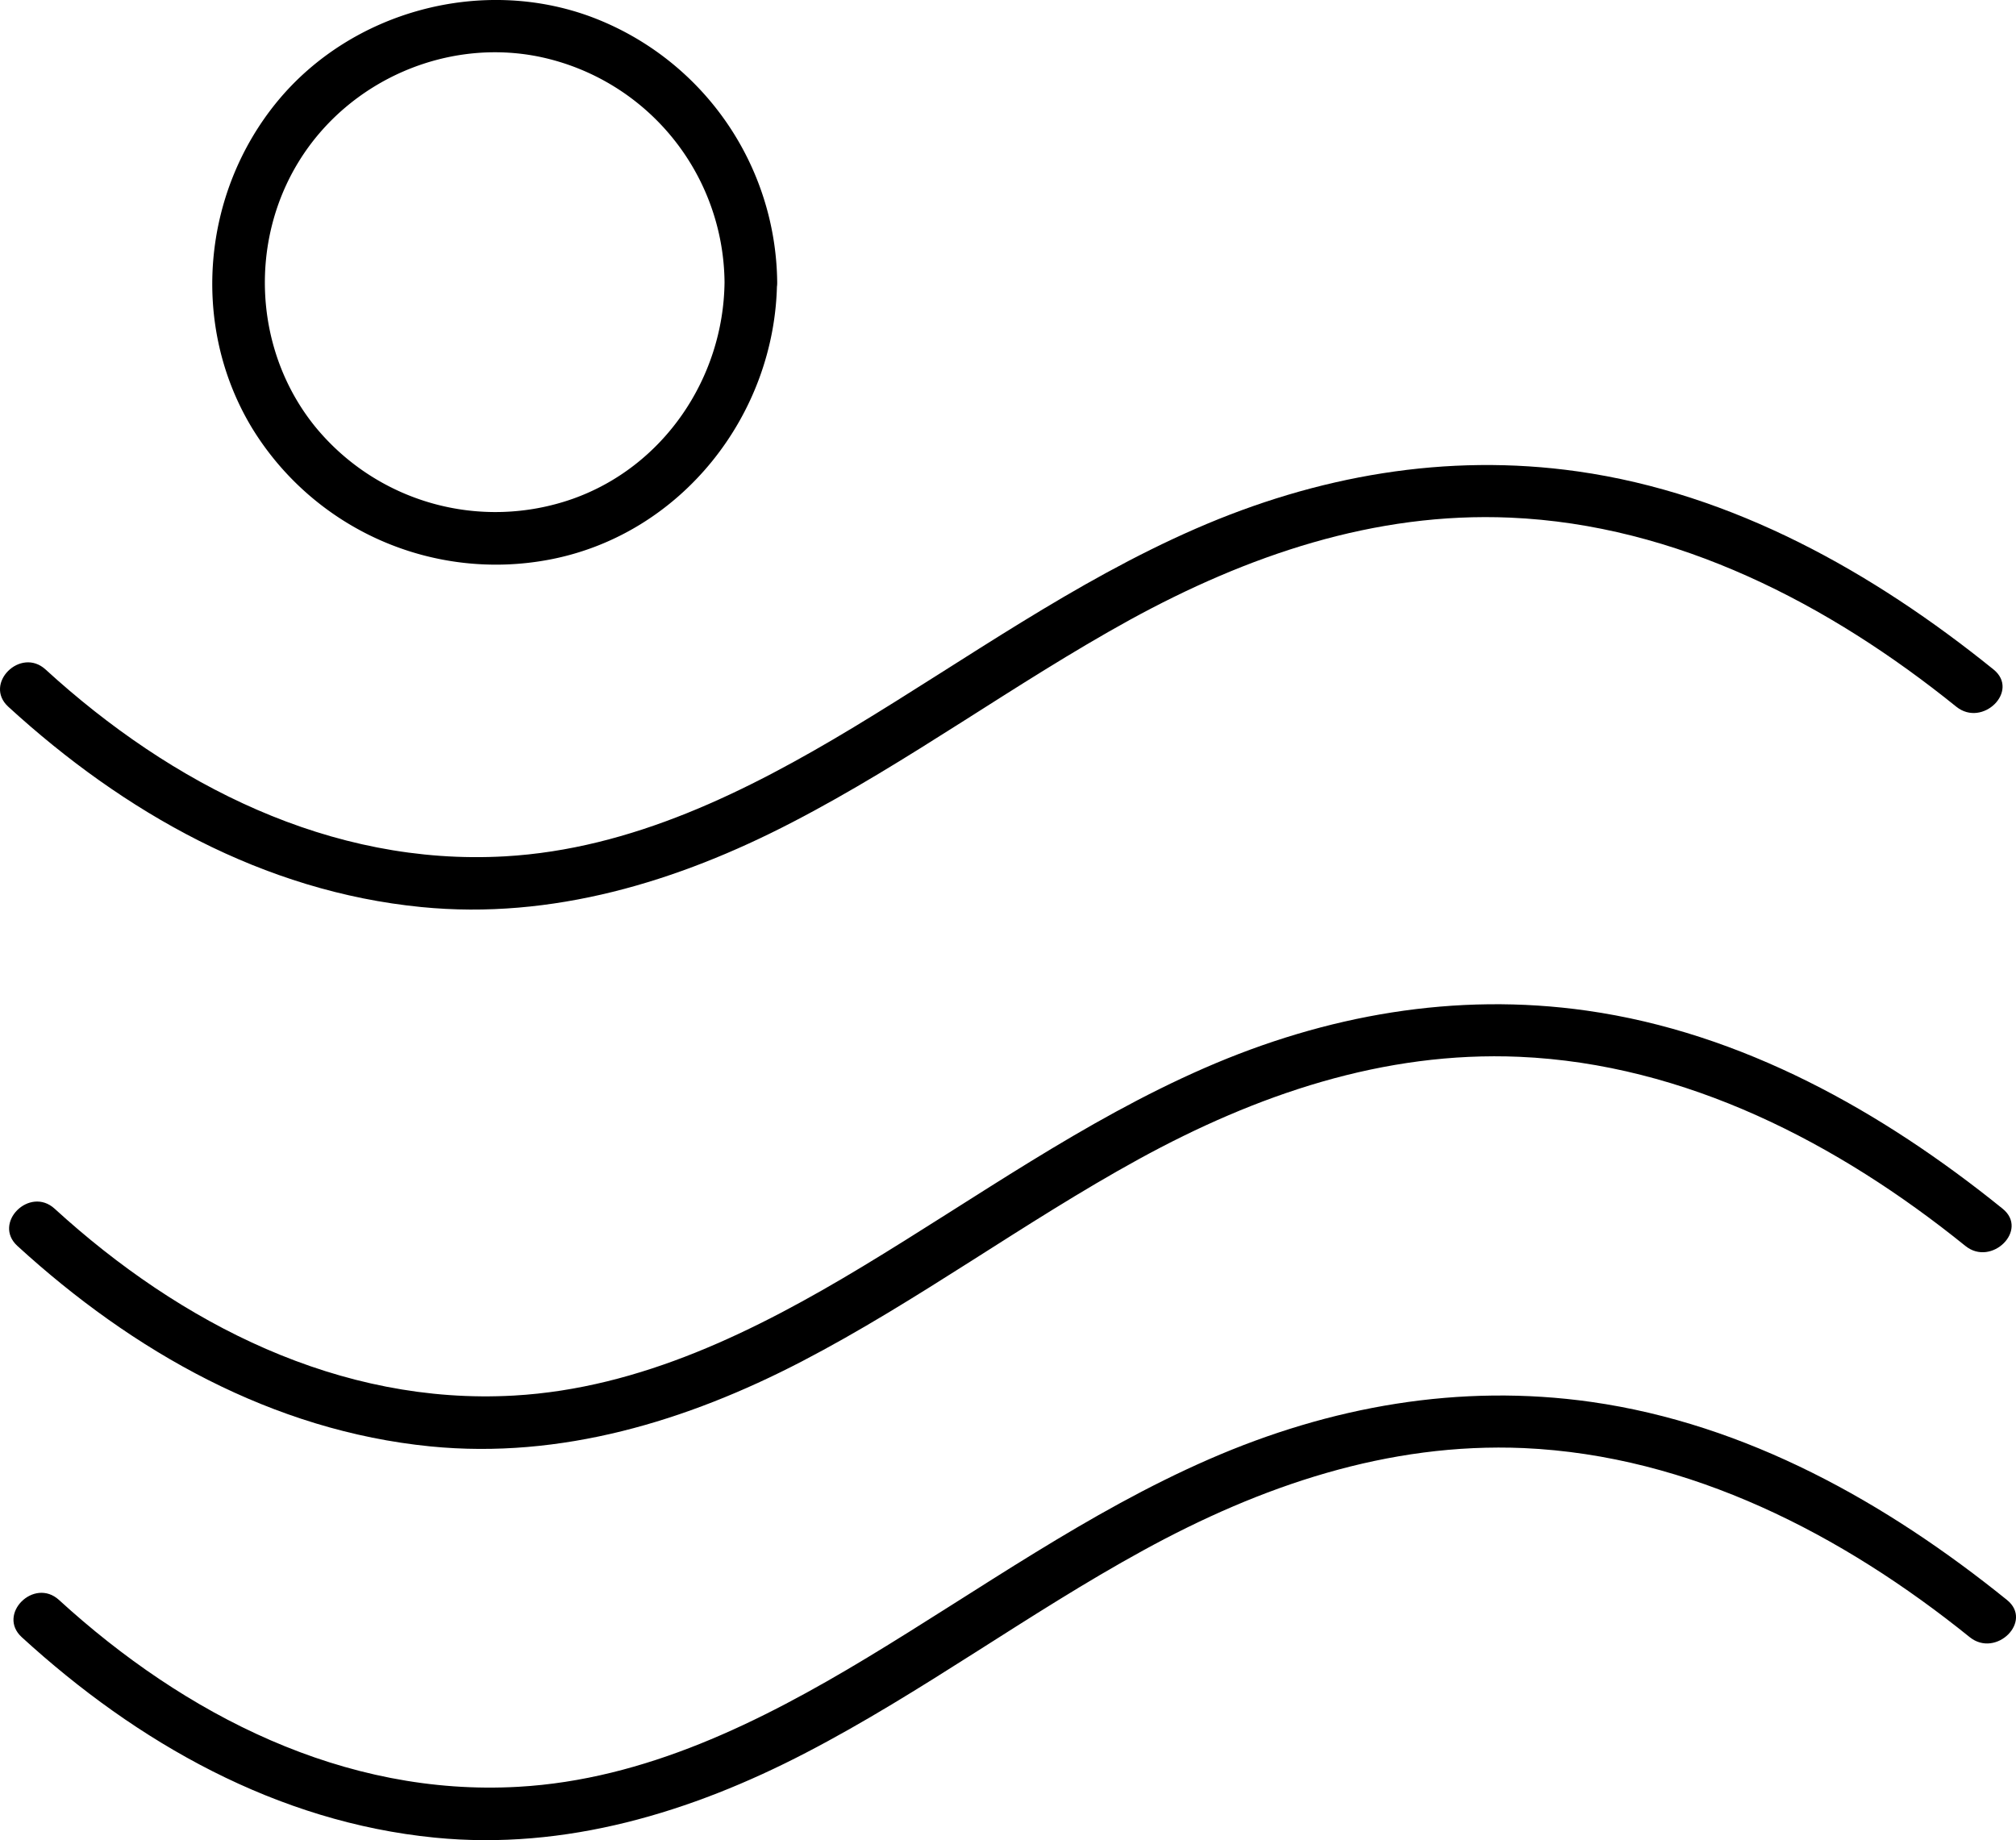
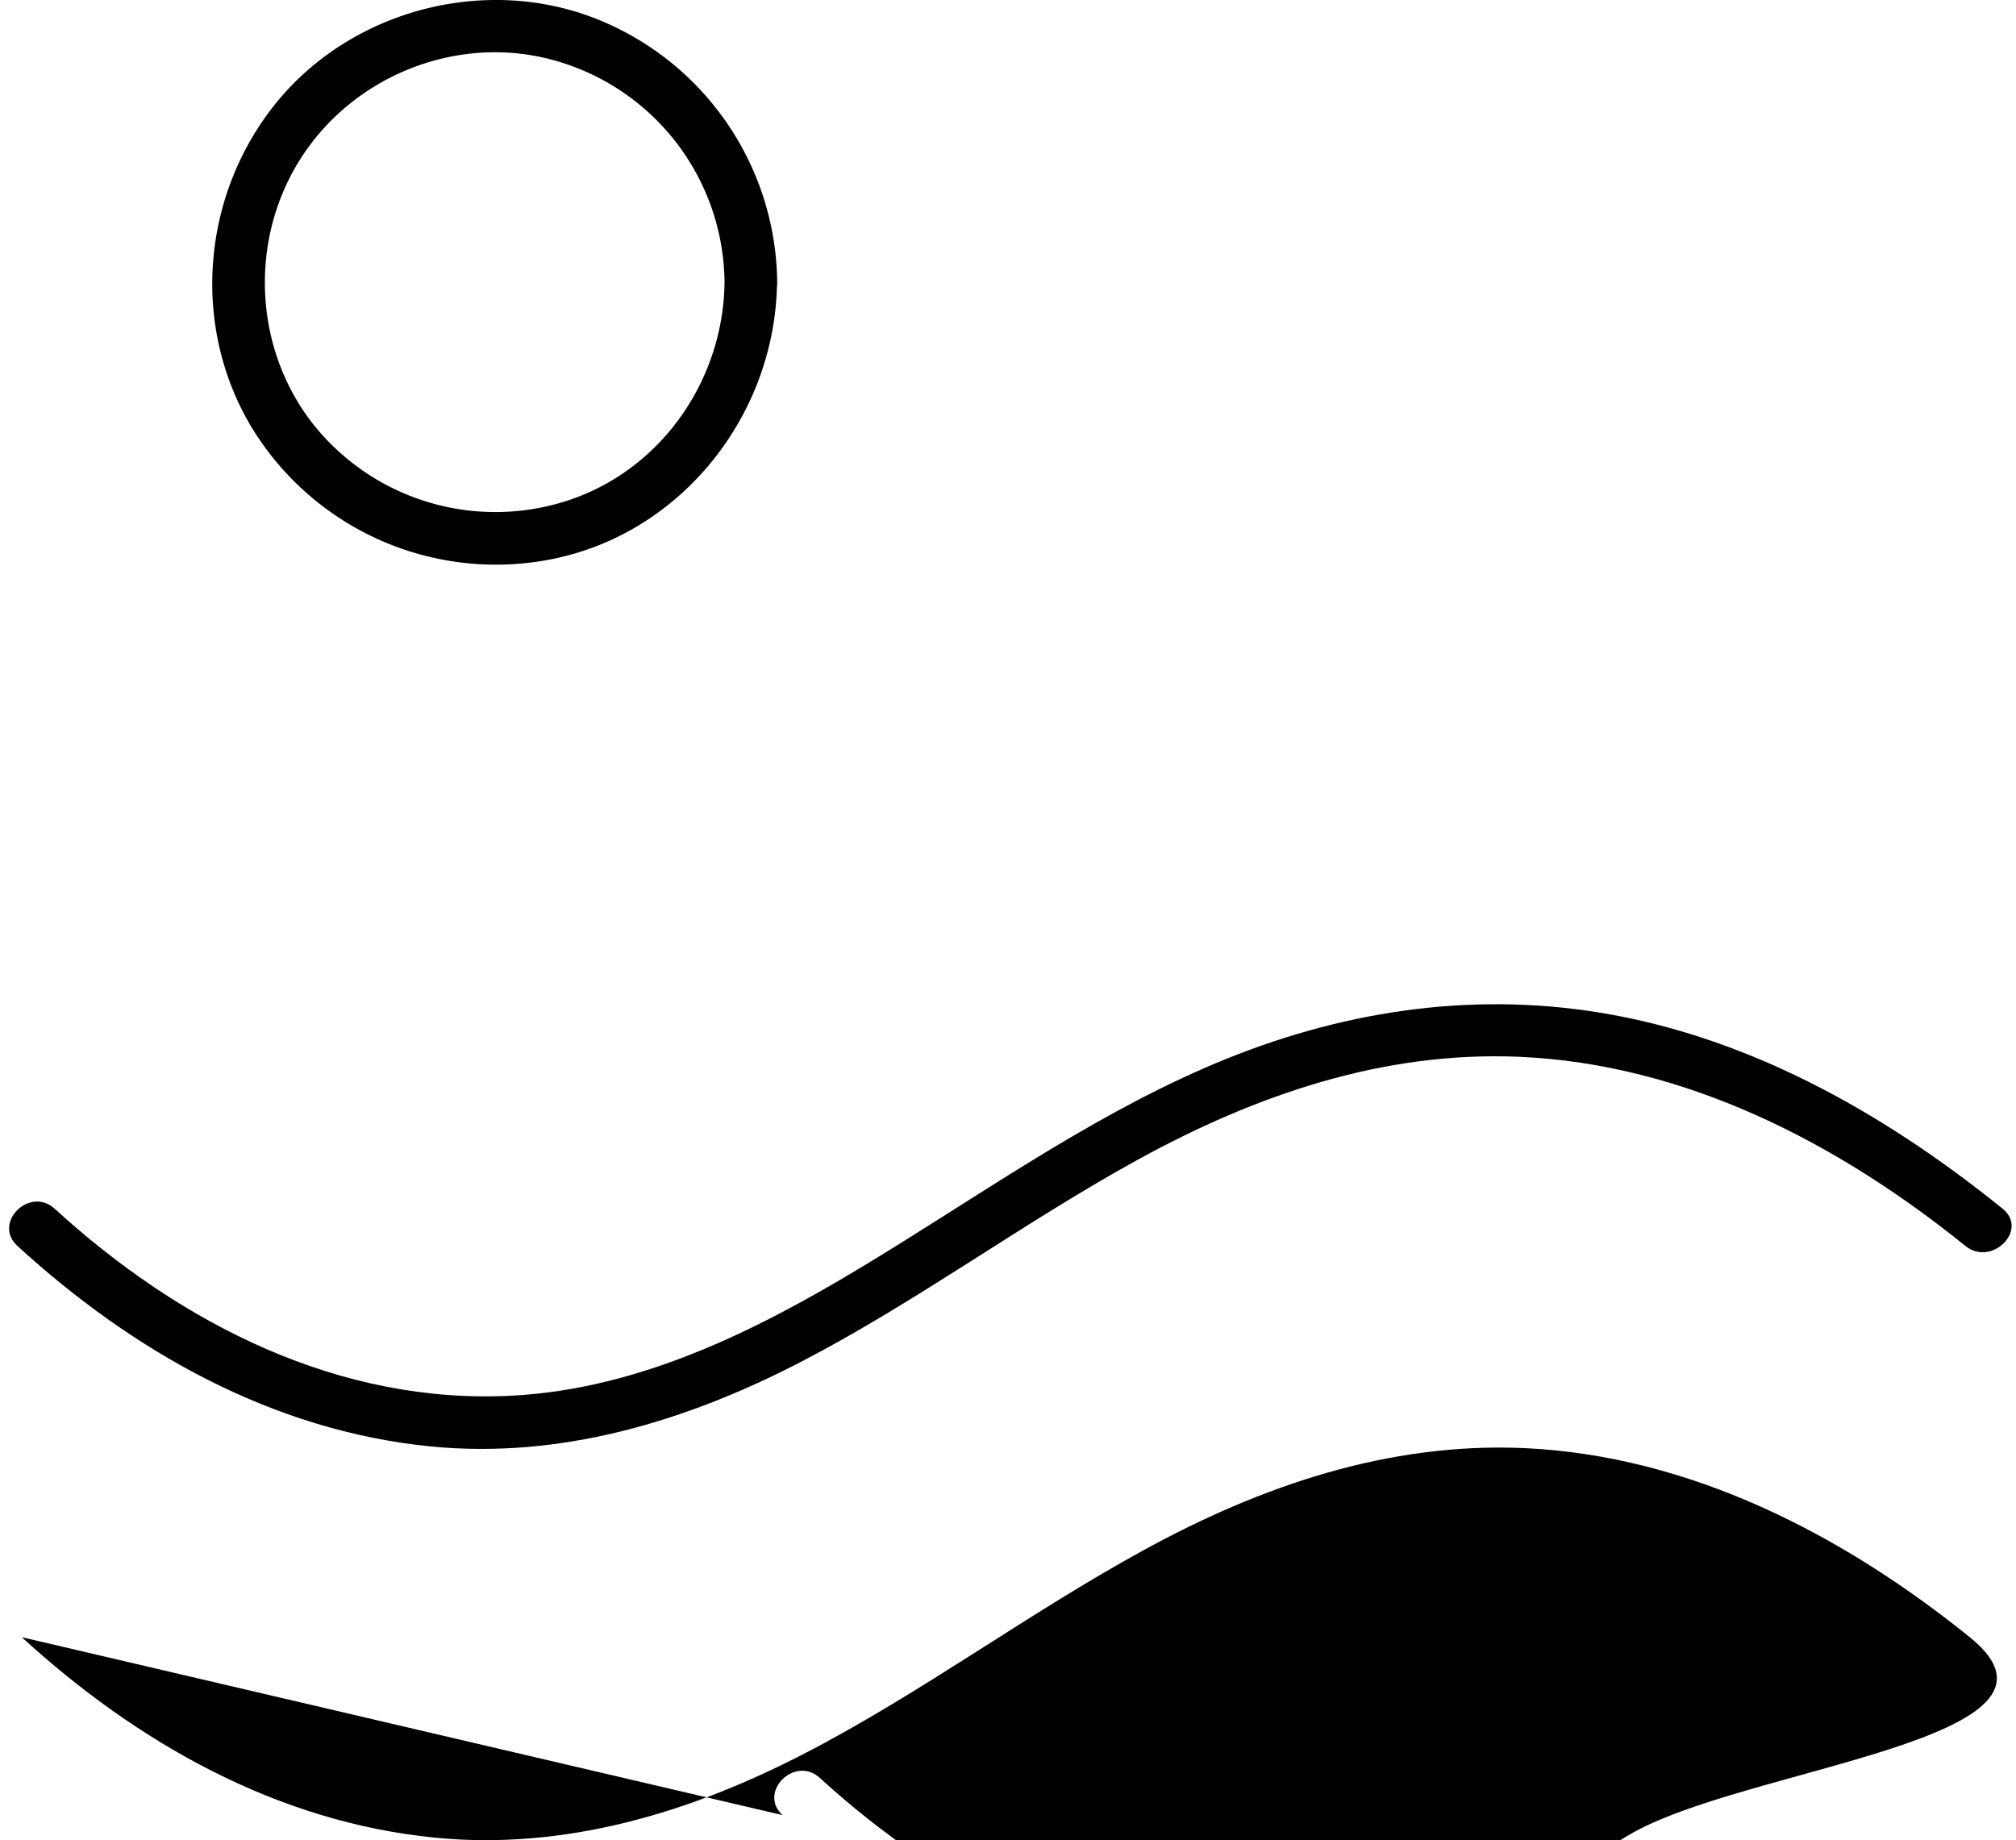
<svg xmlns="http://www.w3.org/2000/svg" viewBox="0 0 459.44 419.42">
  <title>ico_homeopatia</title>
  <g id="homeopatía">
    <path d="M234.94,129.63c-.26,21.81-13.86,42-34.67,49.35a53.06,53.06,0,0,1-58.74-16.62c-13.75-17.1-15.07-41.7-3.6-60.31s34-28.32,55.26-23.76a53,53,0,0,1,41.75,51.34c.09,7.72,12.09,7.74,12,0A65.28,65.28,0,0,0,204.7,69.16C179.63,59.78,150,67.74,133,88.41c-17.15,20.89-19.82,51-5.81,74.29a65.17,65.17,0,0,0,67.83,30.11c30.05-5.7,51.52-33,51.88-63.18C247,121.9,235,121.9,234.94,129.63Z" transform="translate(-69.82 -65.26)" />
-     <path d="M71.71,226.34C98,250.42,129.87,268.47,165.86,272c29.73,2.94,58.4-5.75,84.55-19.34C277,238.9,301.05,221,327.25,206.57c26.81-14.7,55.82-24.67,86.74-23.33,37.88,1.63,72.64,19.66,101.67,43.1,6,4.81,14.5-3.63,8.48-8.49-27.49-22.2-59.33-40.11-94.74-45.14-30-4.26-59.49,1-87.13,13.07s-52.2,29.71-77.9,45.23c-24.33,14.68-50.61,27.79-79.48,29.43-39.72,2.25-76-16.36-104.69-42.59-5.69-5.2-14.2,3.26-8.49,8.49Z" transform="translate(-69.82 -65.26)" />
    <path d="M73.79,349.24c26.31,24.07,58.15,42.12,94.14,45.69,29.73,2.94,58.4-5.76,84.56-19.34,26.54-13.79,50.63-31.74,76.83-46.12,26.81-14.7,55.82-24.67,86.74-23.34,37.88,1.64,72.64,19.66,101.67,43.11,5.95,4.81,14.5-3.63,8.48-8.49-27.49-22.21-59.33-40.11-94.74-45.14-30-4.26-59.48,1-87.13,13.07s-52.2,29.71-77.9,45.22c-24.33,14.69-50.61,27.8-79.48,29.44-39.72,2.25-76-16.37-104.69-42.59-5.69-5.2-14.2,3.26-8.48,8.49Z" transform="translate(-69.82 -65.26)" />
-     <path d="M74.78,438.41c26.31,24.08,58.15,42.13,94.14,45.69,29.73,2.95,58.41-5.75,84.56-19.34C280,451,304.11,433,330.32,418.65c26.8-14.71,55.82-24.67,86.74-23.34C454.93,397,489.7,415,518.72,438.41c6,4.81,14.5-3.63,8.49-8.48-27.5-22.21-59.33-40.11-94.75-45.14-30-4.26-59.48,1-87.12,13.07s-52.21,29.71-77.9,45.22c-24.33,14.69-50.61,27.8-79.49,29.43-39.72,2.26-76-16.36-104.68-42.58-5.69-5.21-14.2,3.26-8.49,8.48Z" transform="translate(-69.82 -65.26)" />
+     <path d="M74.78,438.41c26.31,24.08,58.15,42.13,94.14,45.69,29.73,2.95,58.41-5.75,84.56-19.34C280,451,304.11,433,330.32,418.65c26.8-14.71,55.82-24.67,86.74-23.34C454.93,397,489.7,415,518.72,438.41s-52.21,29.71-77.9,45.22c-24.33,14.69-50.61,27.8-79.49,29.43-39.72,2.26-76-16.36-104.68-42.58-5.69-5.21-14.2,3.26-8.49,8.48Z" transform="translate(-69.82 -65.26)" />
  </g>
</svg>